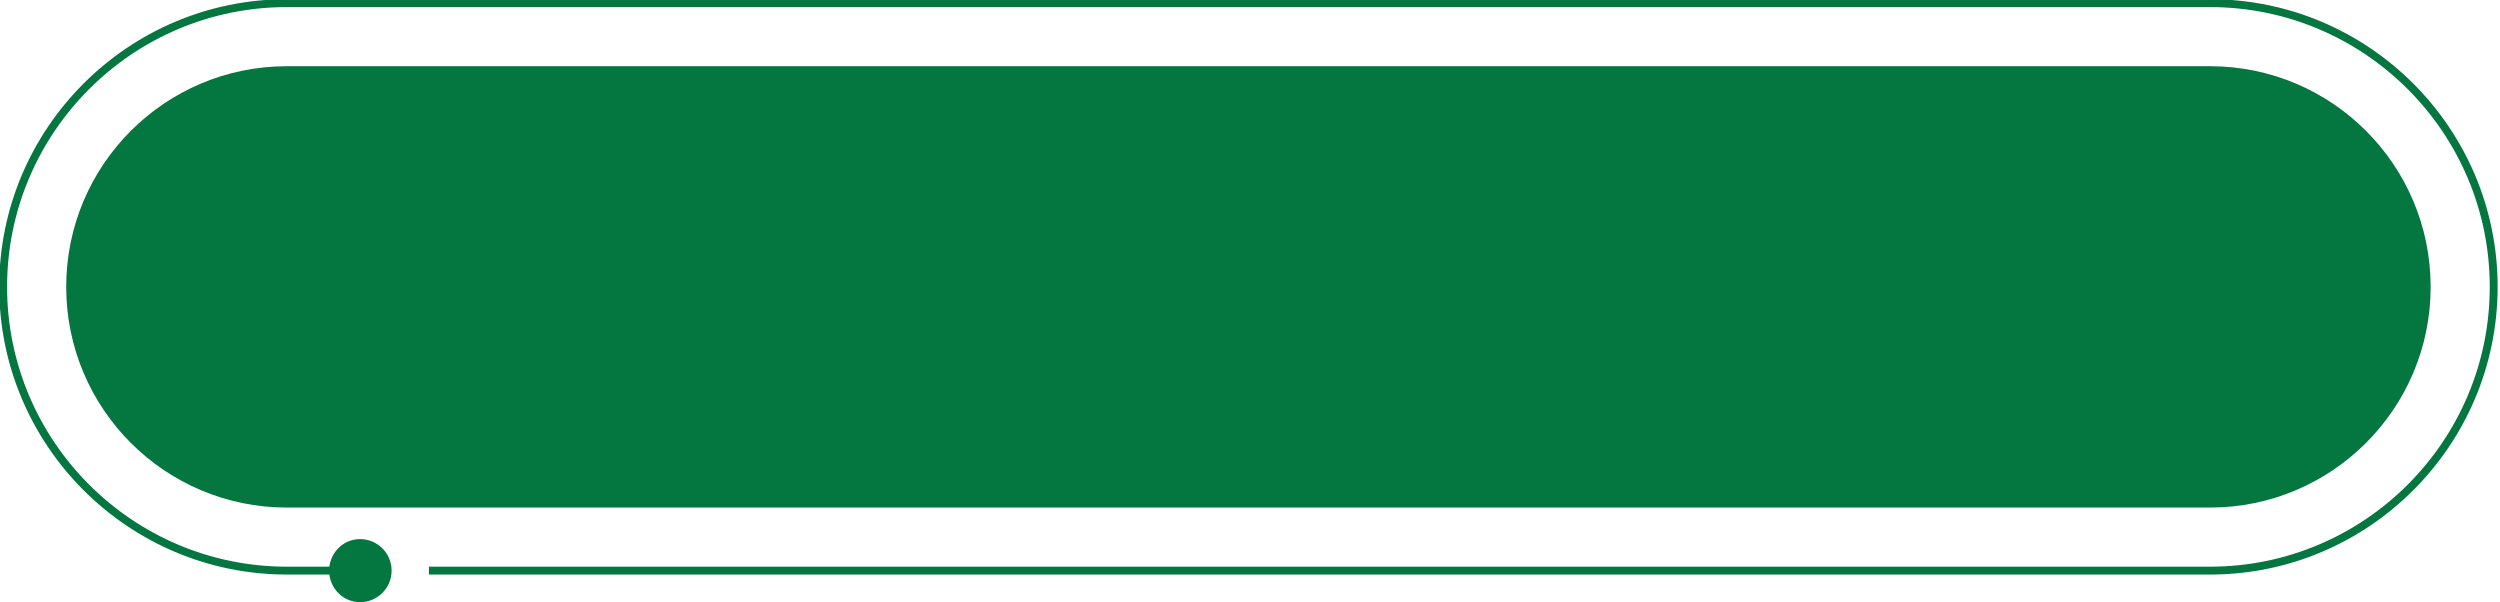
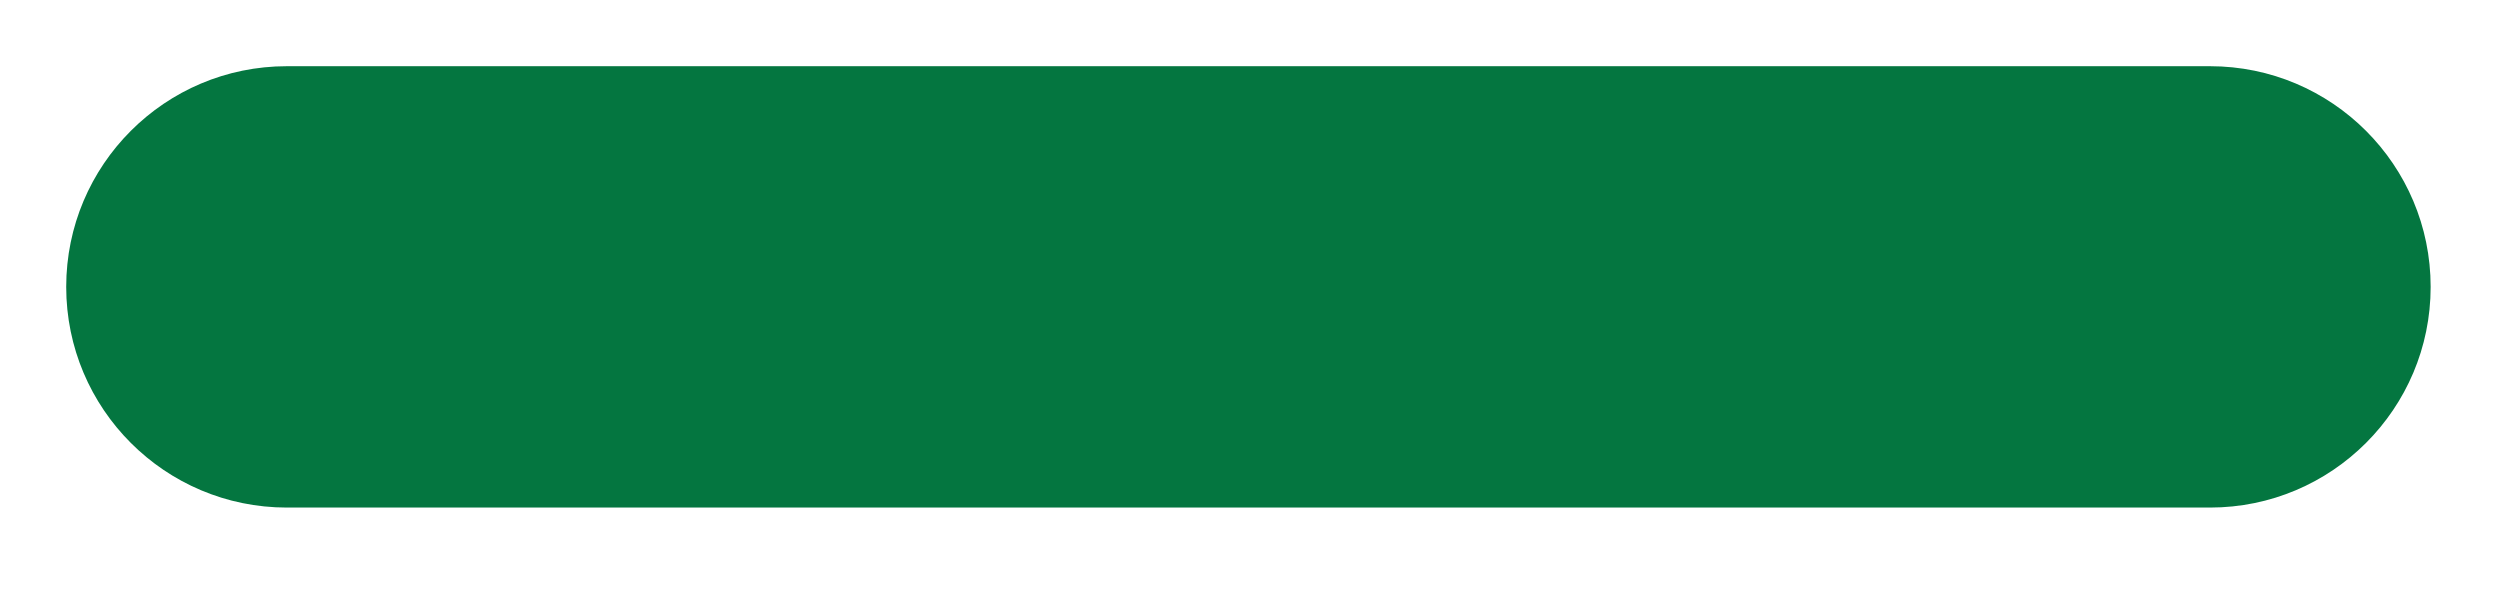
<svg xmlns="http://www.w3.org/2000/svg" fill="#047640" height="19.1" preserveAspectRatio="xMidYMid meet" version="1" viewBox="10.4 40.9 79.3 19.1" width="79.3" zoomAndPan="magnify">
  <g id="change1_1">
-     <path d="M80.5,40.875h-61c-5.032,0-9.125,4.093-9.125,9.125s4.093,9.125,9.125,9.125h1.347C20.911,59.615,21.314,60,21.822,60 c0.552,0,1-0.448,1-1c0-0.552-0.448-1-1-1c-0.508,0-0.911,0.384-0.975,0.875H19.5c-4.894,0-8.875-3.981-8.875-8.875 s3.981-8.875,8.875-8.875h61c4.894,0,8.875,3.981,8.875,8.875s-3.981,8.875-8.875,8.875H24.005v0.25H80.5 c5.031,0,9.125-4.093,9.125-9.125S85.531,40.875,80.5,40.875z" />
    <path d="M87.5,50c0-3.866-3.134-7-7-7h-61c-3.866,0-7,3.134-7,7c0,3.866,3.134,7,7,7h61C84.366,57,87.5,53.866,87.5,50z" />
  </g>
</svg>